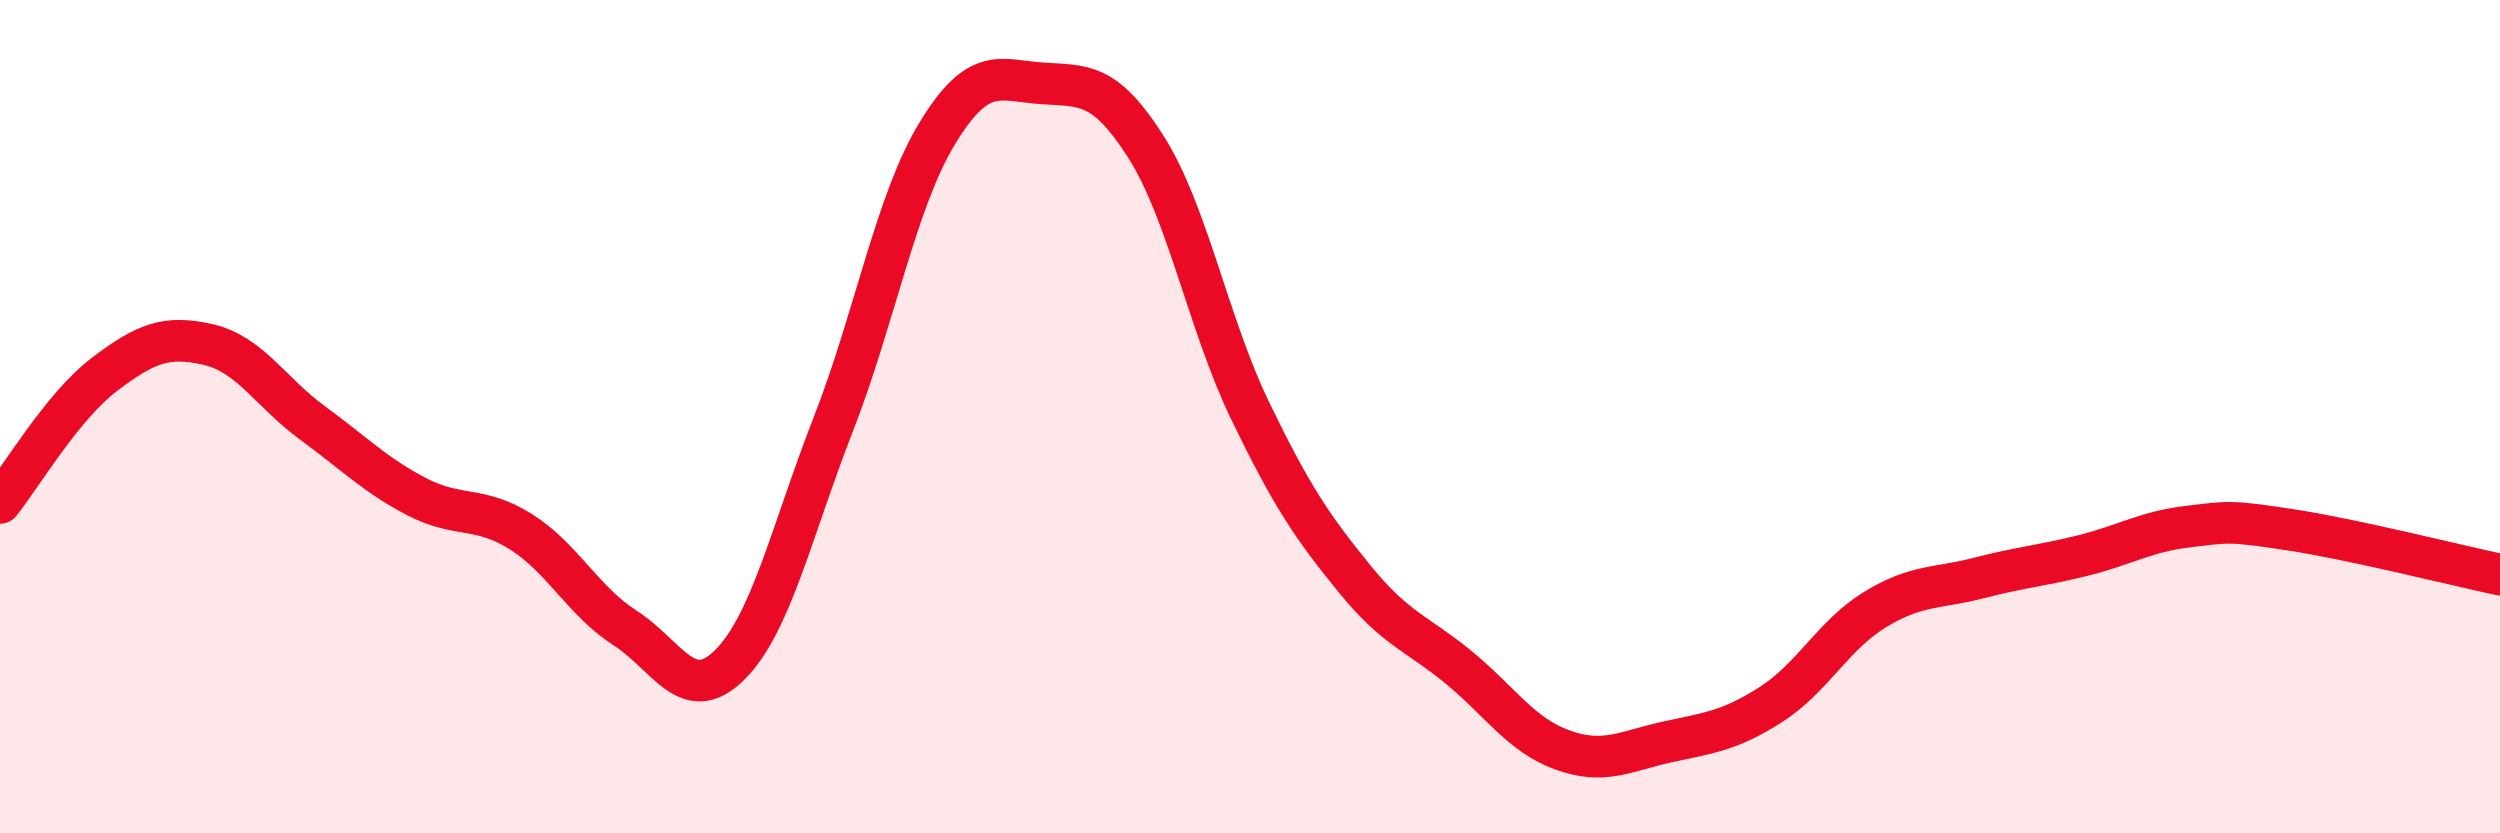
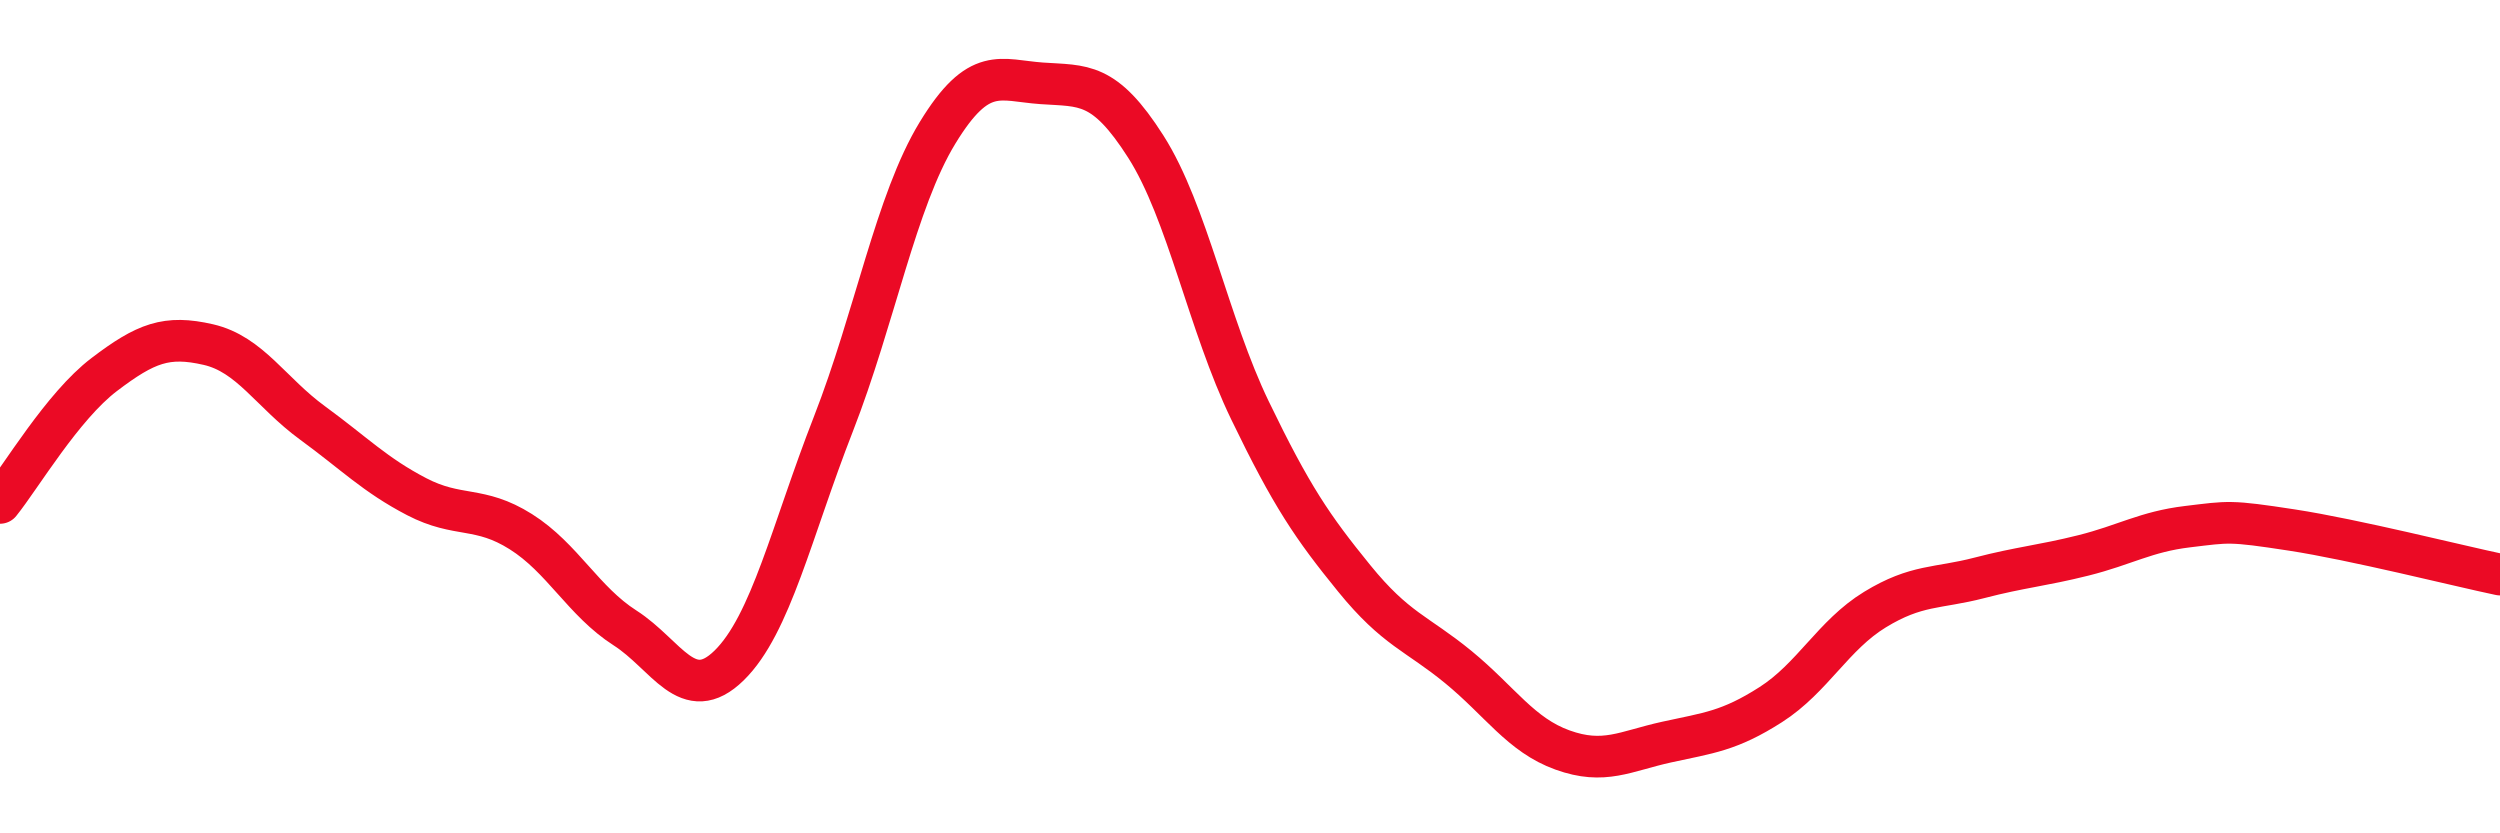
<svg xmlns="http://www.w3.org/2000/svg" width="60" height="20" viewBox="0 0 60 20">
-   <path d="M 0,12.07 C 0.5,11.45 1.5,9.75 2.5,8.99 C 3.5,8.23 4,8.04 5,8.27 C 6,8.5 6.5,9.42 7.5,10.15 C 8.5,10.88 9,11.4 10,11.92 C 11,12.44 11.5,12.13 12.5,12.76 C 13.5,13.39 14,14.43 15,15.07 C 16,15.71 16.5,16.95 17.5,15.97 C 18.5,14.99 19,12.74 20,10.18 C 21,7.62 21.5,4.83 22.5,3.19 C 23.5,1.55 24,1.93 25,2 C 26,2.07 26.5,1.95 27.5,3.52 C 28.5,5.09 29,7.78 30,9.85 C 31,11.92 31.5,12.65 32.5,13.88 C 33.5,15.11 34,15.19 35,16.01 C 36,16.83 36.5,17.64 37.5,18 C 38.5,18.36 39,18.03 40,17.81 C 41,17.59 41.5,17.55 42.5,16.91 C 43.5,16.27 44,15.24 45,14.63 C 46,14.02 46.5,14.13 47.5,13.87 C 48.5,13.61 49,13.58 50,13.33 C 51,13.08 51.5,12.76 52.5,12.64 C 53.5,12.52 53.5,12.49 55,12.72 C 56.5,12.95 59,13.58 60,13.79L60 20L0 20Z" fill="#EB0A25" opacity="0.1" stroke-linecap="round" stroke-linejoin="round" />
  <path d="M 0,12.07 C 0.5,11.45 1.5,9.75 2.5,8.99 C 3.5,8.23 4,8.04 5,8.27 C 6,8.5 6.5,9.42 7.5,10.15 C 8.5,10.88 9,11.4 10,11.92 C 11,12.44 11.5,12.13 12.5,12.76 C 13.5,13.39 14,14.43 15,15.07 C 16,15.71 16.5,16.95 17.5,15.97 C 18.5,14.99 19,12.74 20,10.18 C 21,7.62 21.5,4.83 22.5,3.19 C 23.5,1.55 24,1.93 25,2 C 26,2.07 26.5,1.95 27.5,3.52 C 28.5,5.09 29,7.78 30,9.85 C 31,11.92 31.5,12.65 32.5,13.88 C 33.5,15.11 34,15.19 35,16.01 C 36,16.83 36.5,17.64 37.5,18 C 38.5,18.36 39,18.03 40,17.81 C 41,17.59 41.5,17.55 42.5,16.91 C 43.5,16.27 44,15.24 45,14.63 C 46,14.02 46.5,14.13 47.5,13.87 C 48.5,13.61 49,13.58 50,13.33 C 51,13.08 51.5,12.76 52.5,12.64 C 53.5,12.52 53.5,12.49 55,12.72 C 56.5,12.95 59,13.58 60,13.79" stroke="#EB0A25" stroke-width="1" fill="none" stroke-linecap="round" stroke-linejoin="round" />
</svg>